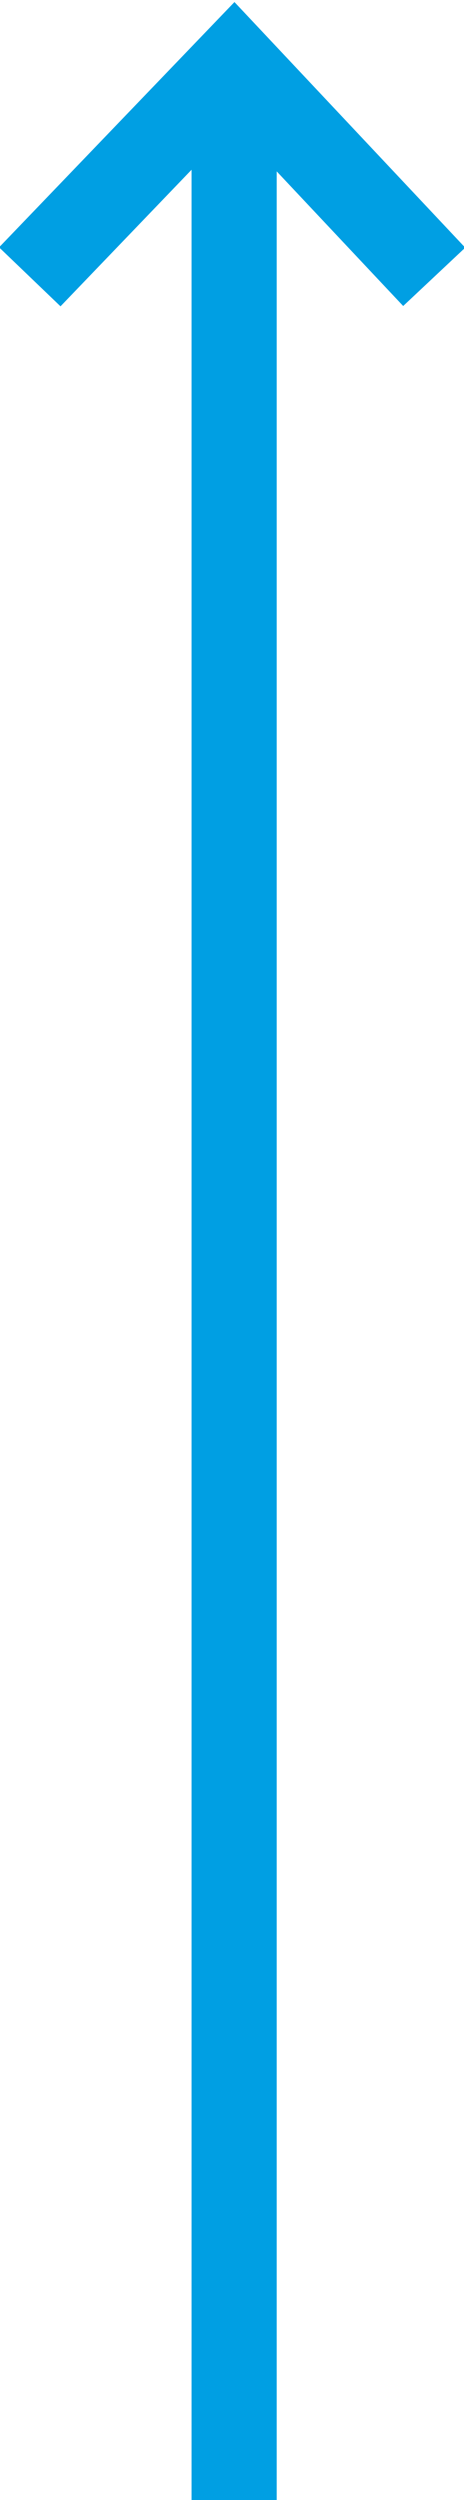
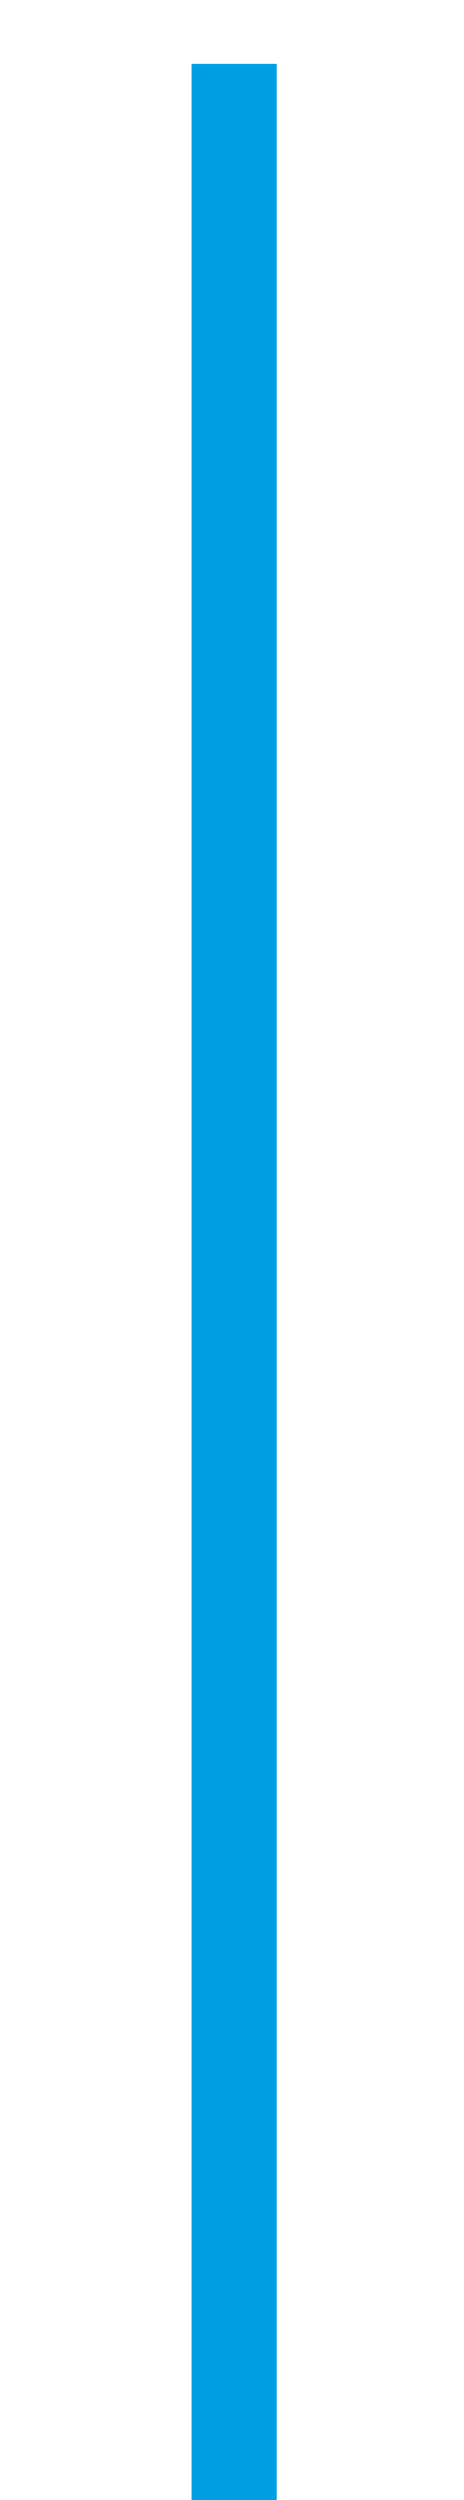
<svg xmlns="http://www.w3.org/2000/svg" xmlns:xlink="http://www.w3.org/1999/xlink" version="1.1" id="Ebene_1" x="0px" y="0px" viewBox="0 0 10.9 58.7" style="enable-background:new 0 0 10.9 58.7;" xml:space="preserve">
  <style type="text/css">
	.st0{clip-path:url(#SVGID_2_);fill:none;stroke:#009FE3;stroke-width:2;}
</style>
  <g>
    <defs>
      <rect id="SVGID_1_" width="10.9" height="58.7" />
    </defs>
    <clipPath id="SVGID_2_">
      <use xlink:href="#SVGID_1_" style="overflow:visible;" />
    </clipPath>
    <line class="st0" x1="5.5" y1="58.7" x2="5.5" y2="1.5" />
-     <polyline class="st0" points="0.7,6.5 5.5,1.5 10.2,6.5  " />
  </g>
</svg>